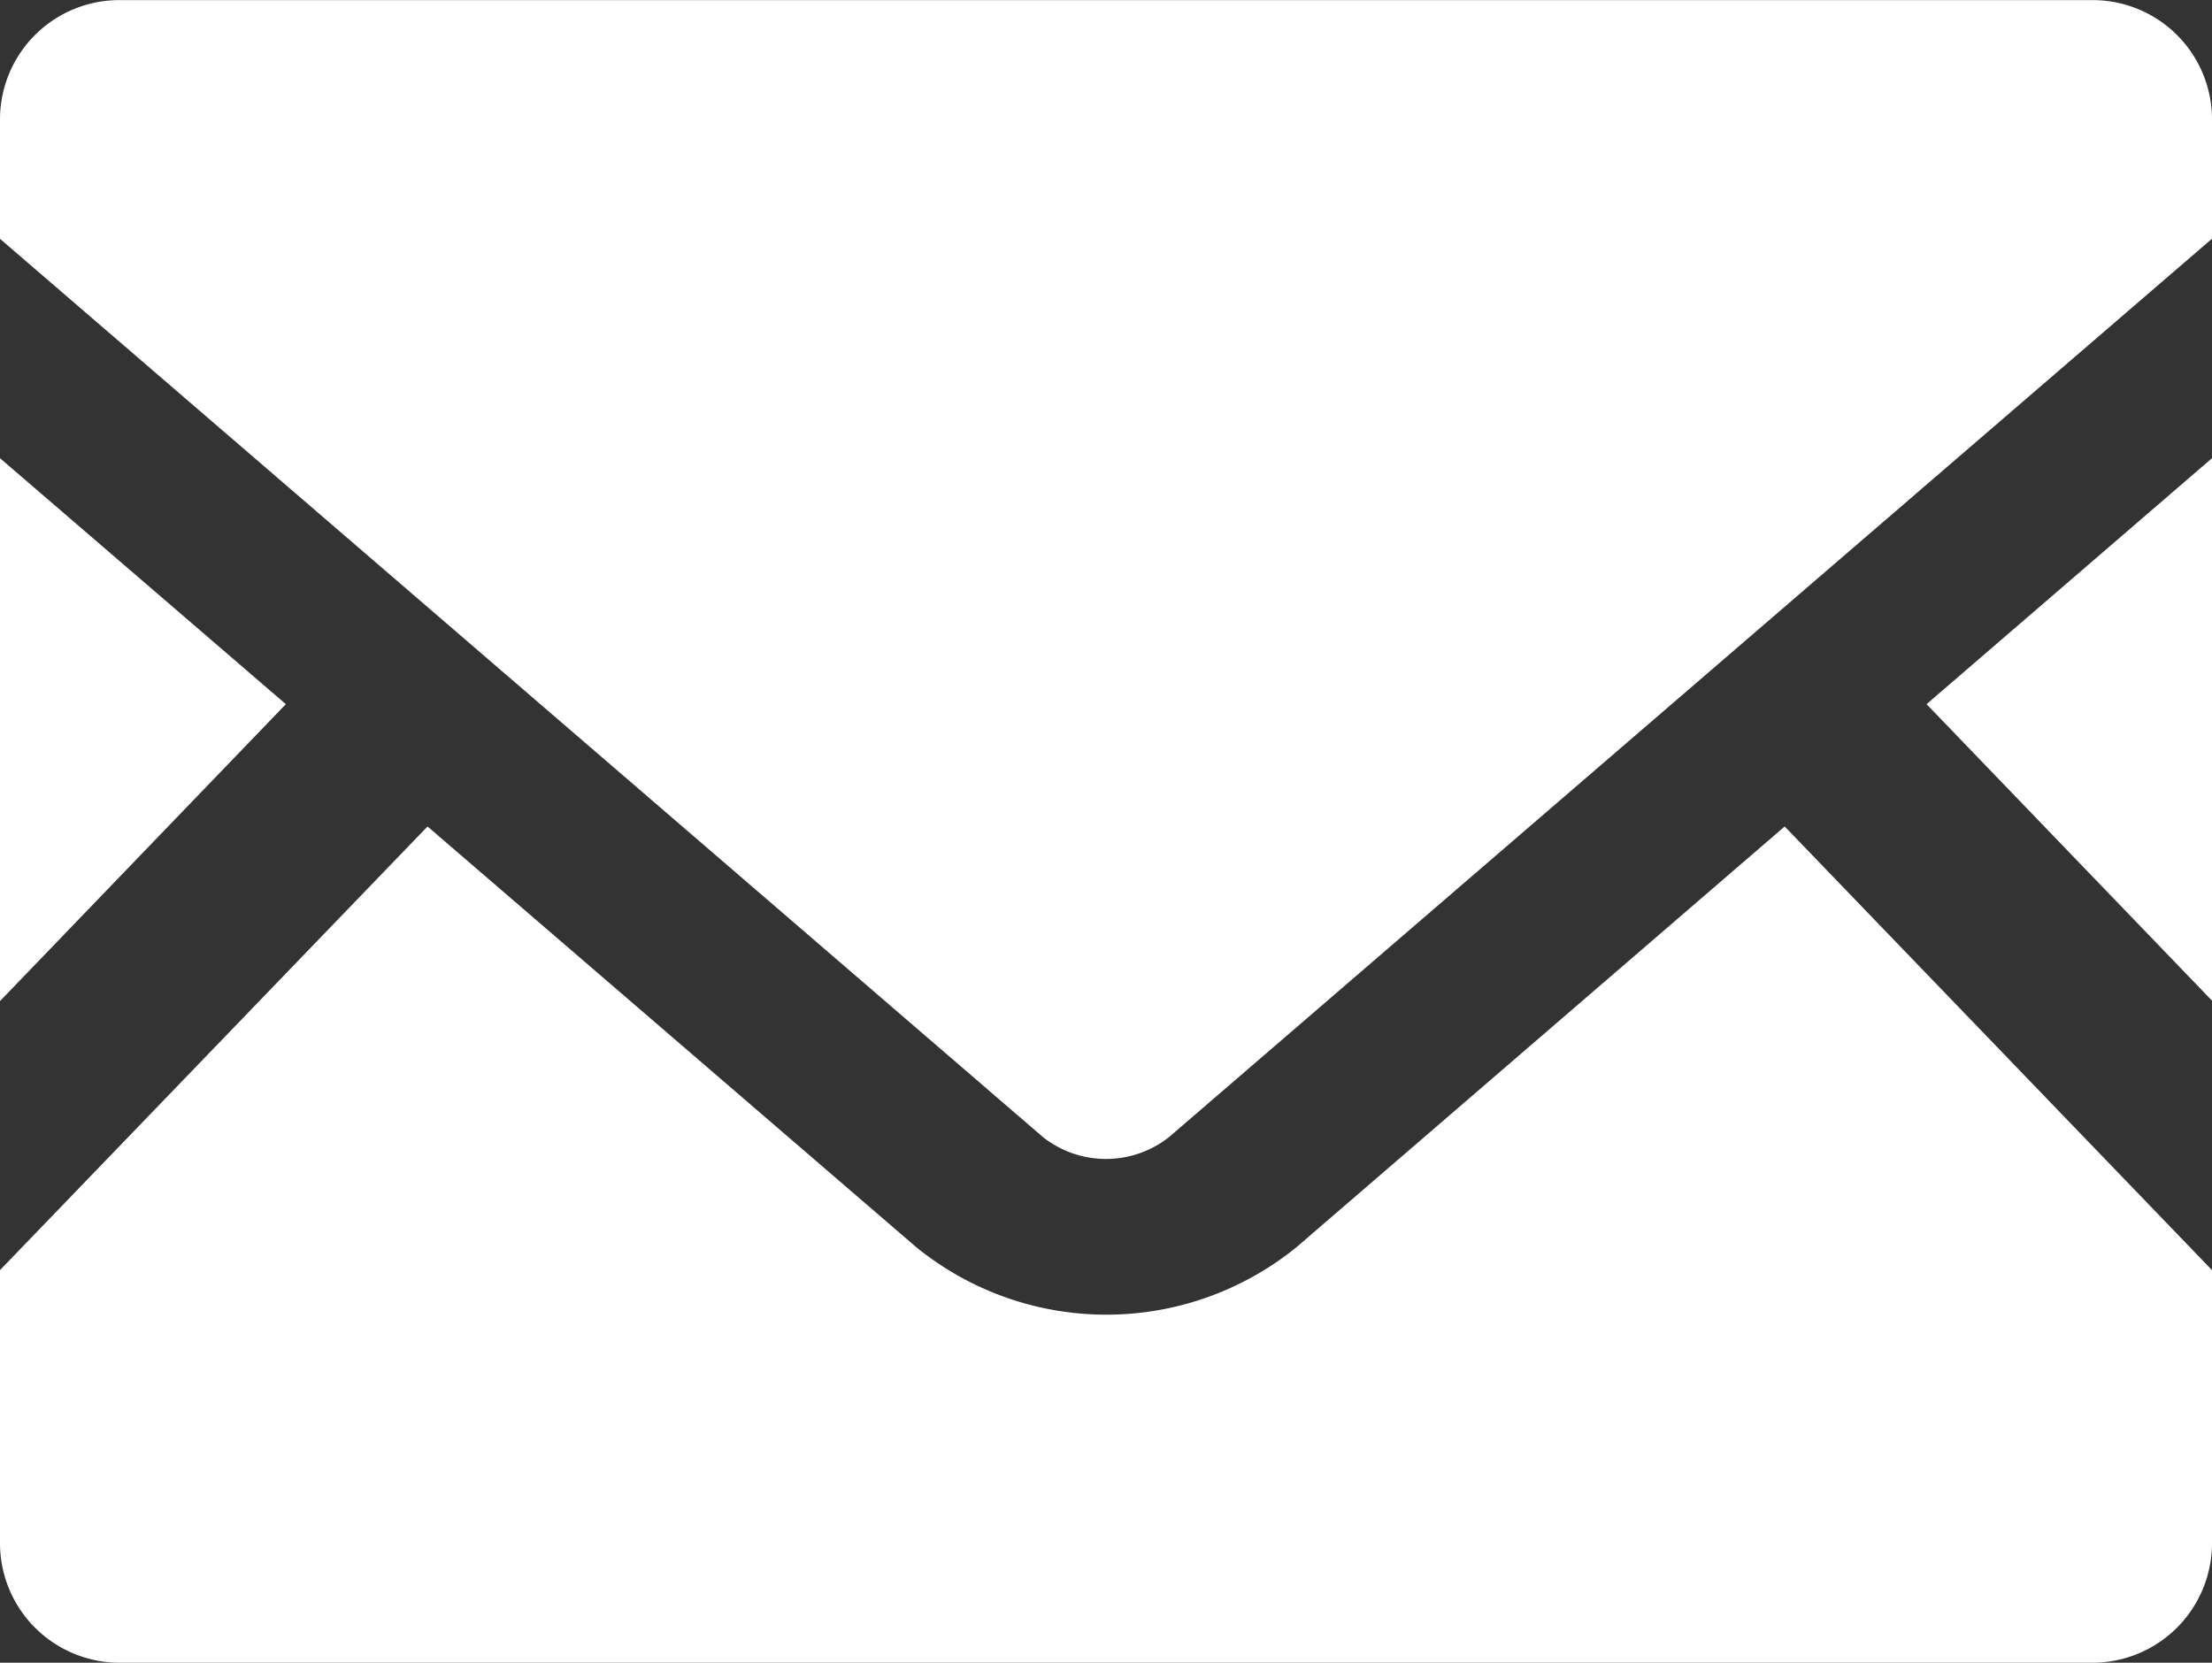
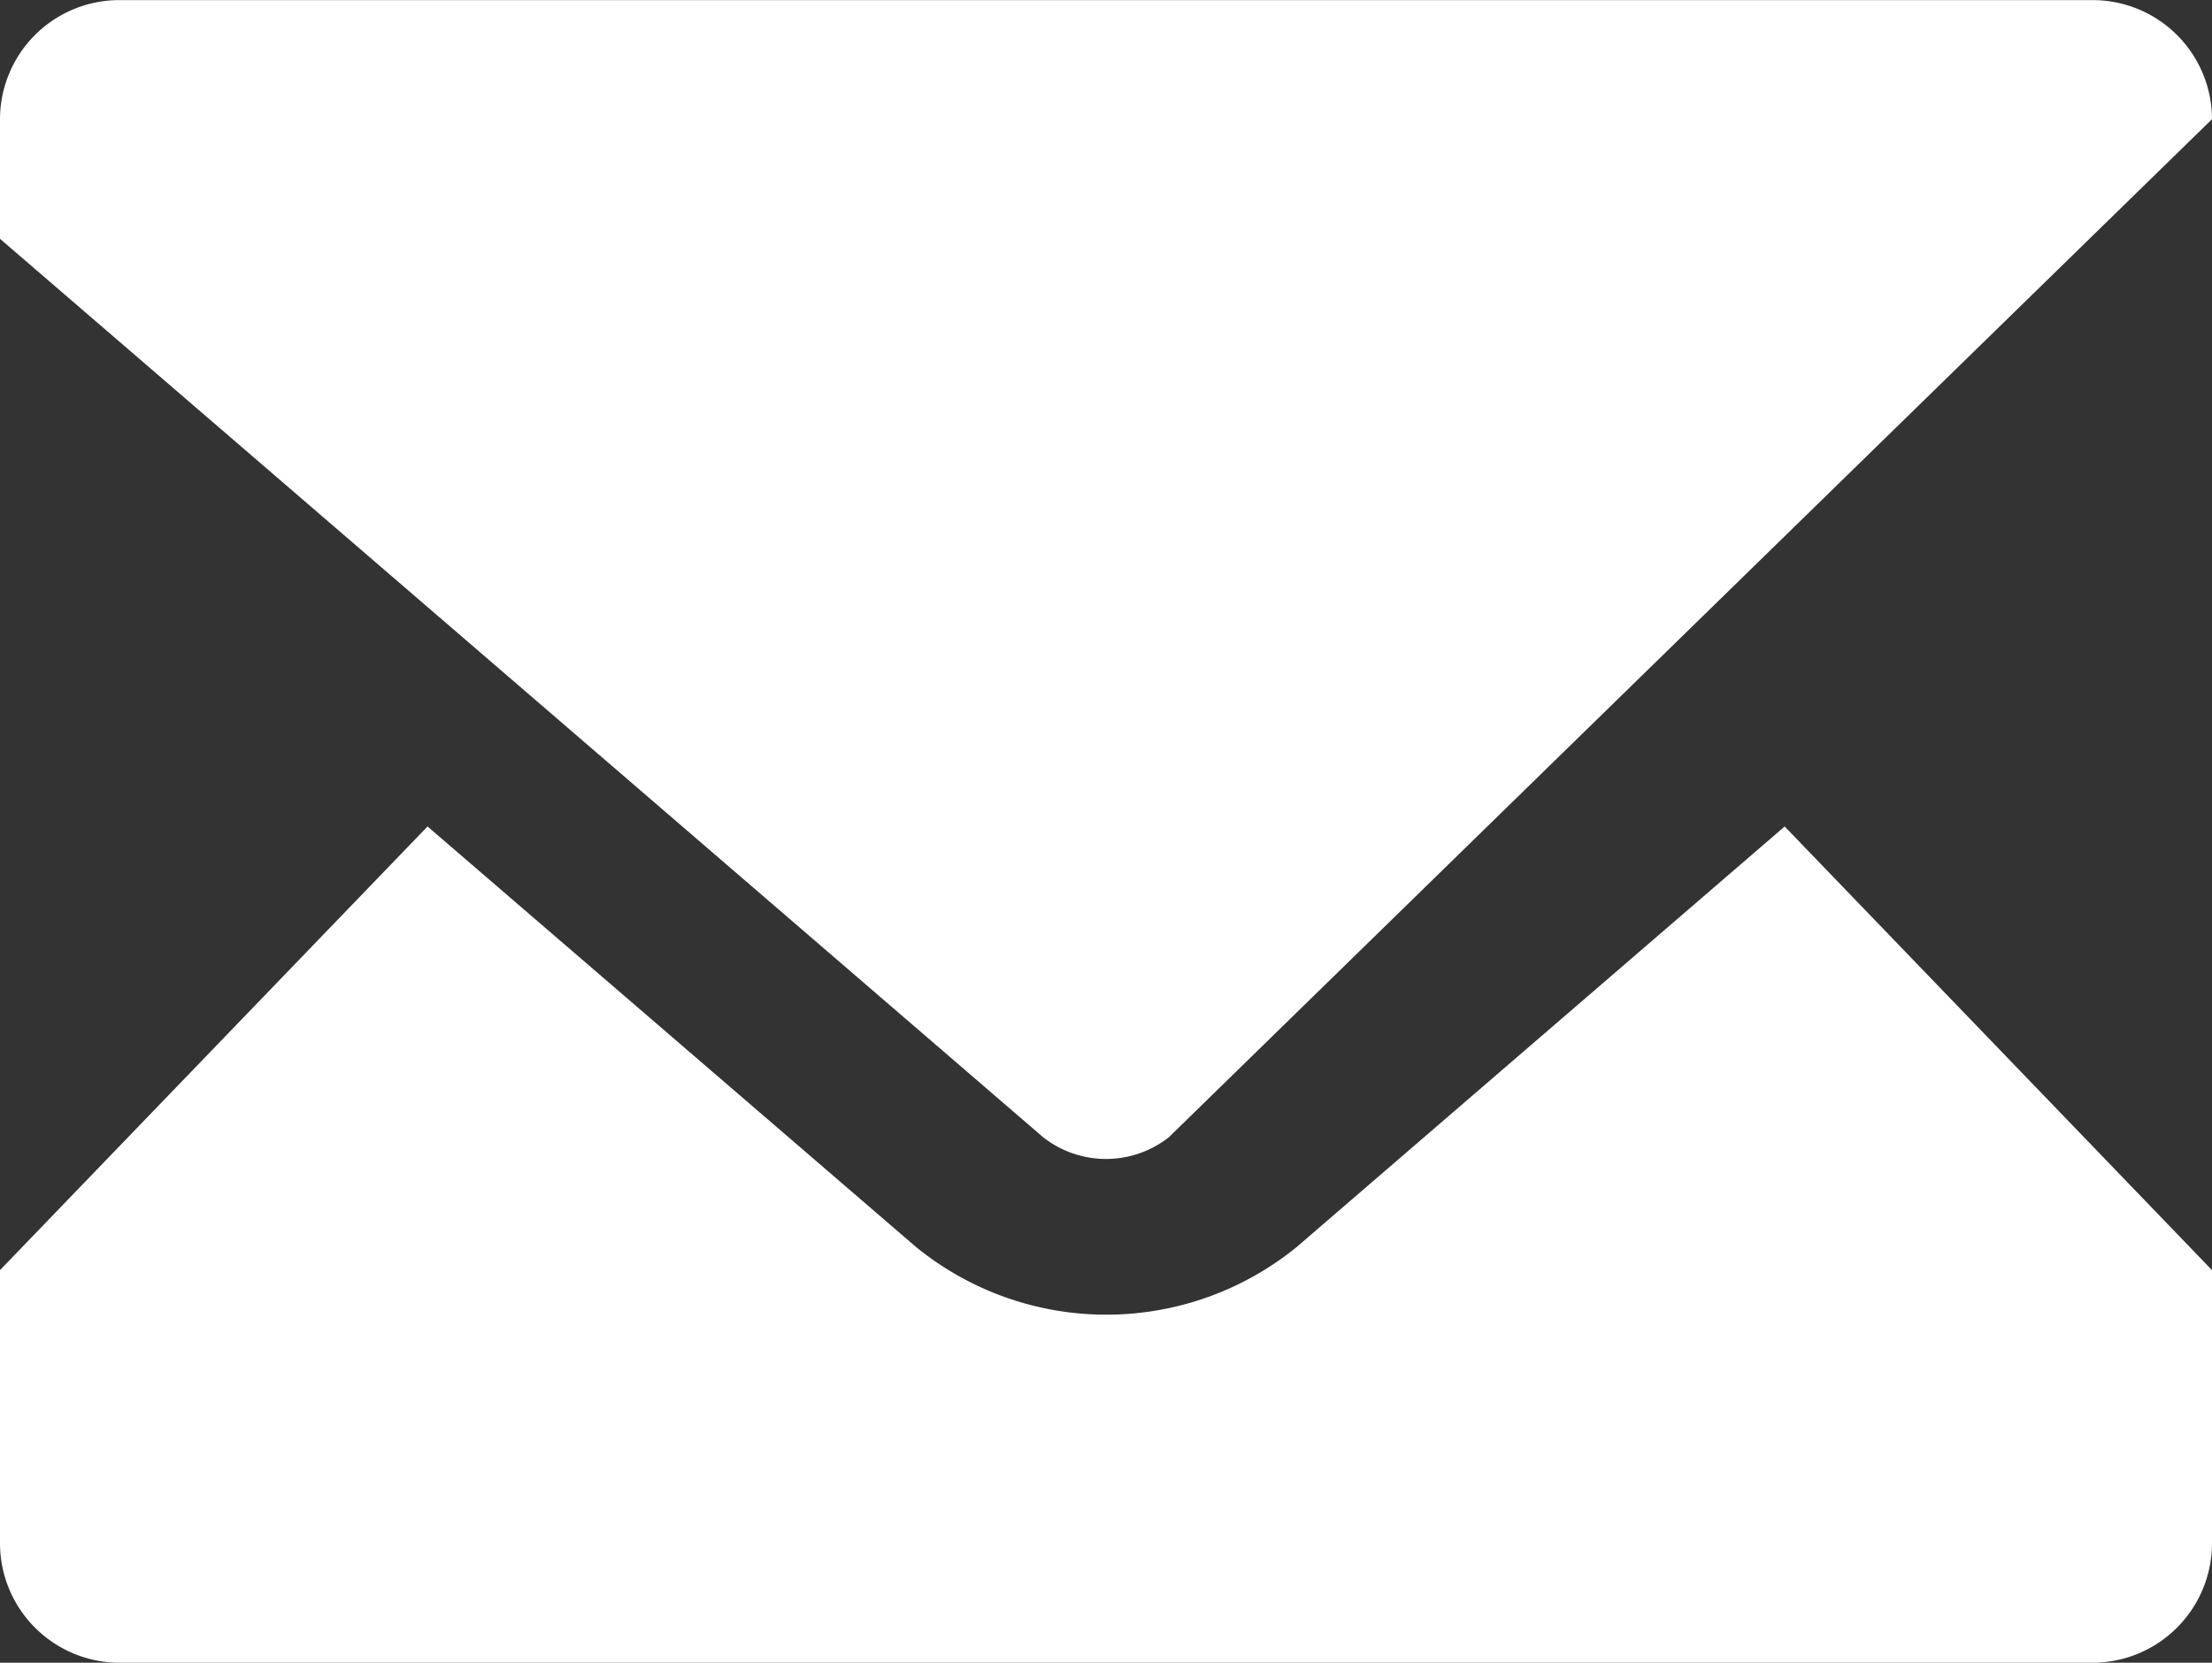
<svg xmlns="http://www.w3.org/2000/svg" width="21.28" height="16" viewBox="0 0 21.28 16">
  <rect x="0" y="0" width="21.28" height="16" fill="#333333" stroke="none" />
  <g id="icon-h-01" transform="translate(0 -63.519)">
-     <path id="パス_3" data-name="パス 3" d="M448.666,174.82l-2.746-2.853,2.746-2.367Z" transform="translate(-427.386 -101.672)" fill="#fff" />
-     <path id="パス_4" data-name="パス 4" d="M2.75,171.967,0,174.824V169.6Z" transform="translate(0 -101.672)" fill="#fff" />
    <path id="パス_5" data-name="パス 5" d="M21.28,259.148v2.627a1.151,1.151,0,0,1-1.15,1.151H1.15A1.151,1.151,0,0,1,0,261.775v-2.627l4.113-4.269,4.7,4.047a2.9,2.9,0,0,0,3.661,0l4.695-4.047Z" transform="translate(0 -183.407)" fill="#fff" />
-     <path id="パス_6" data-name="パス 6" d="M21.28,64.666v1.15L11.245,74.462a.979.979,0,0,1-1.21,0L0,65.817v-1.15a1.148,1.148,0,0,1,1.15-1.147H20.13A1.148,1.148,0,0,1,21.28,64.666Z" fill="#fff" />
+     <path id="パス_6" data-name="パス 6" d="M21.28,64.666L11.245,74.462a.979.979,0,0,1-1.21,0L0,65.817v-1.15a1.148,1.148,0,0,1,1.15-1.147H20.13A1.148,1.148,0,0,1,21.28,64.666Z" fill="#fff" />
  </g>
</svg>